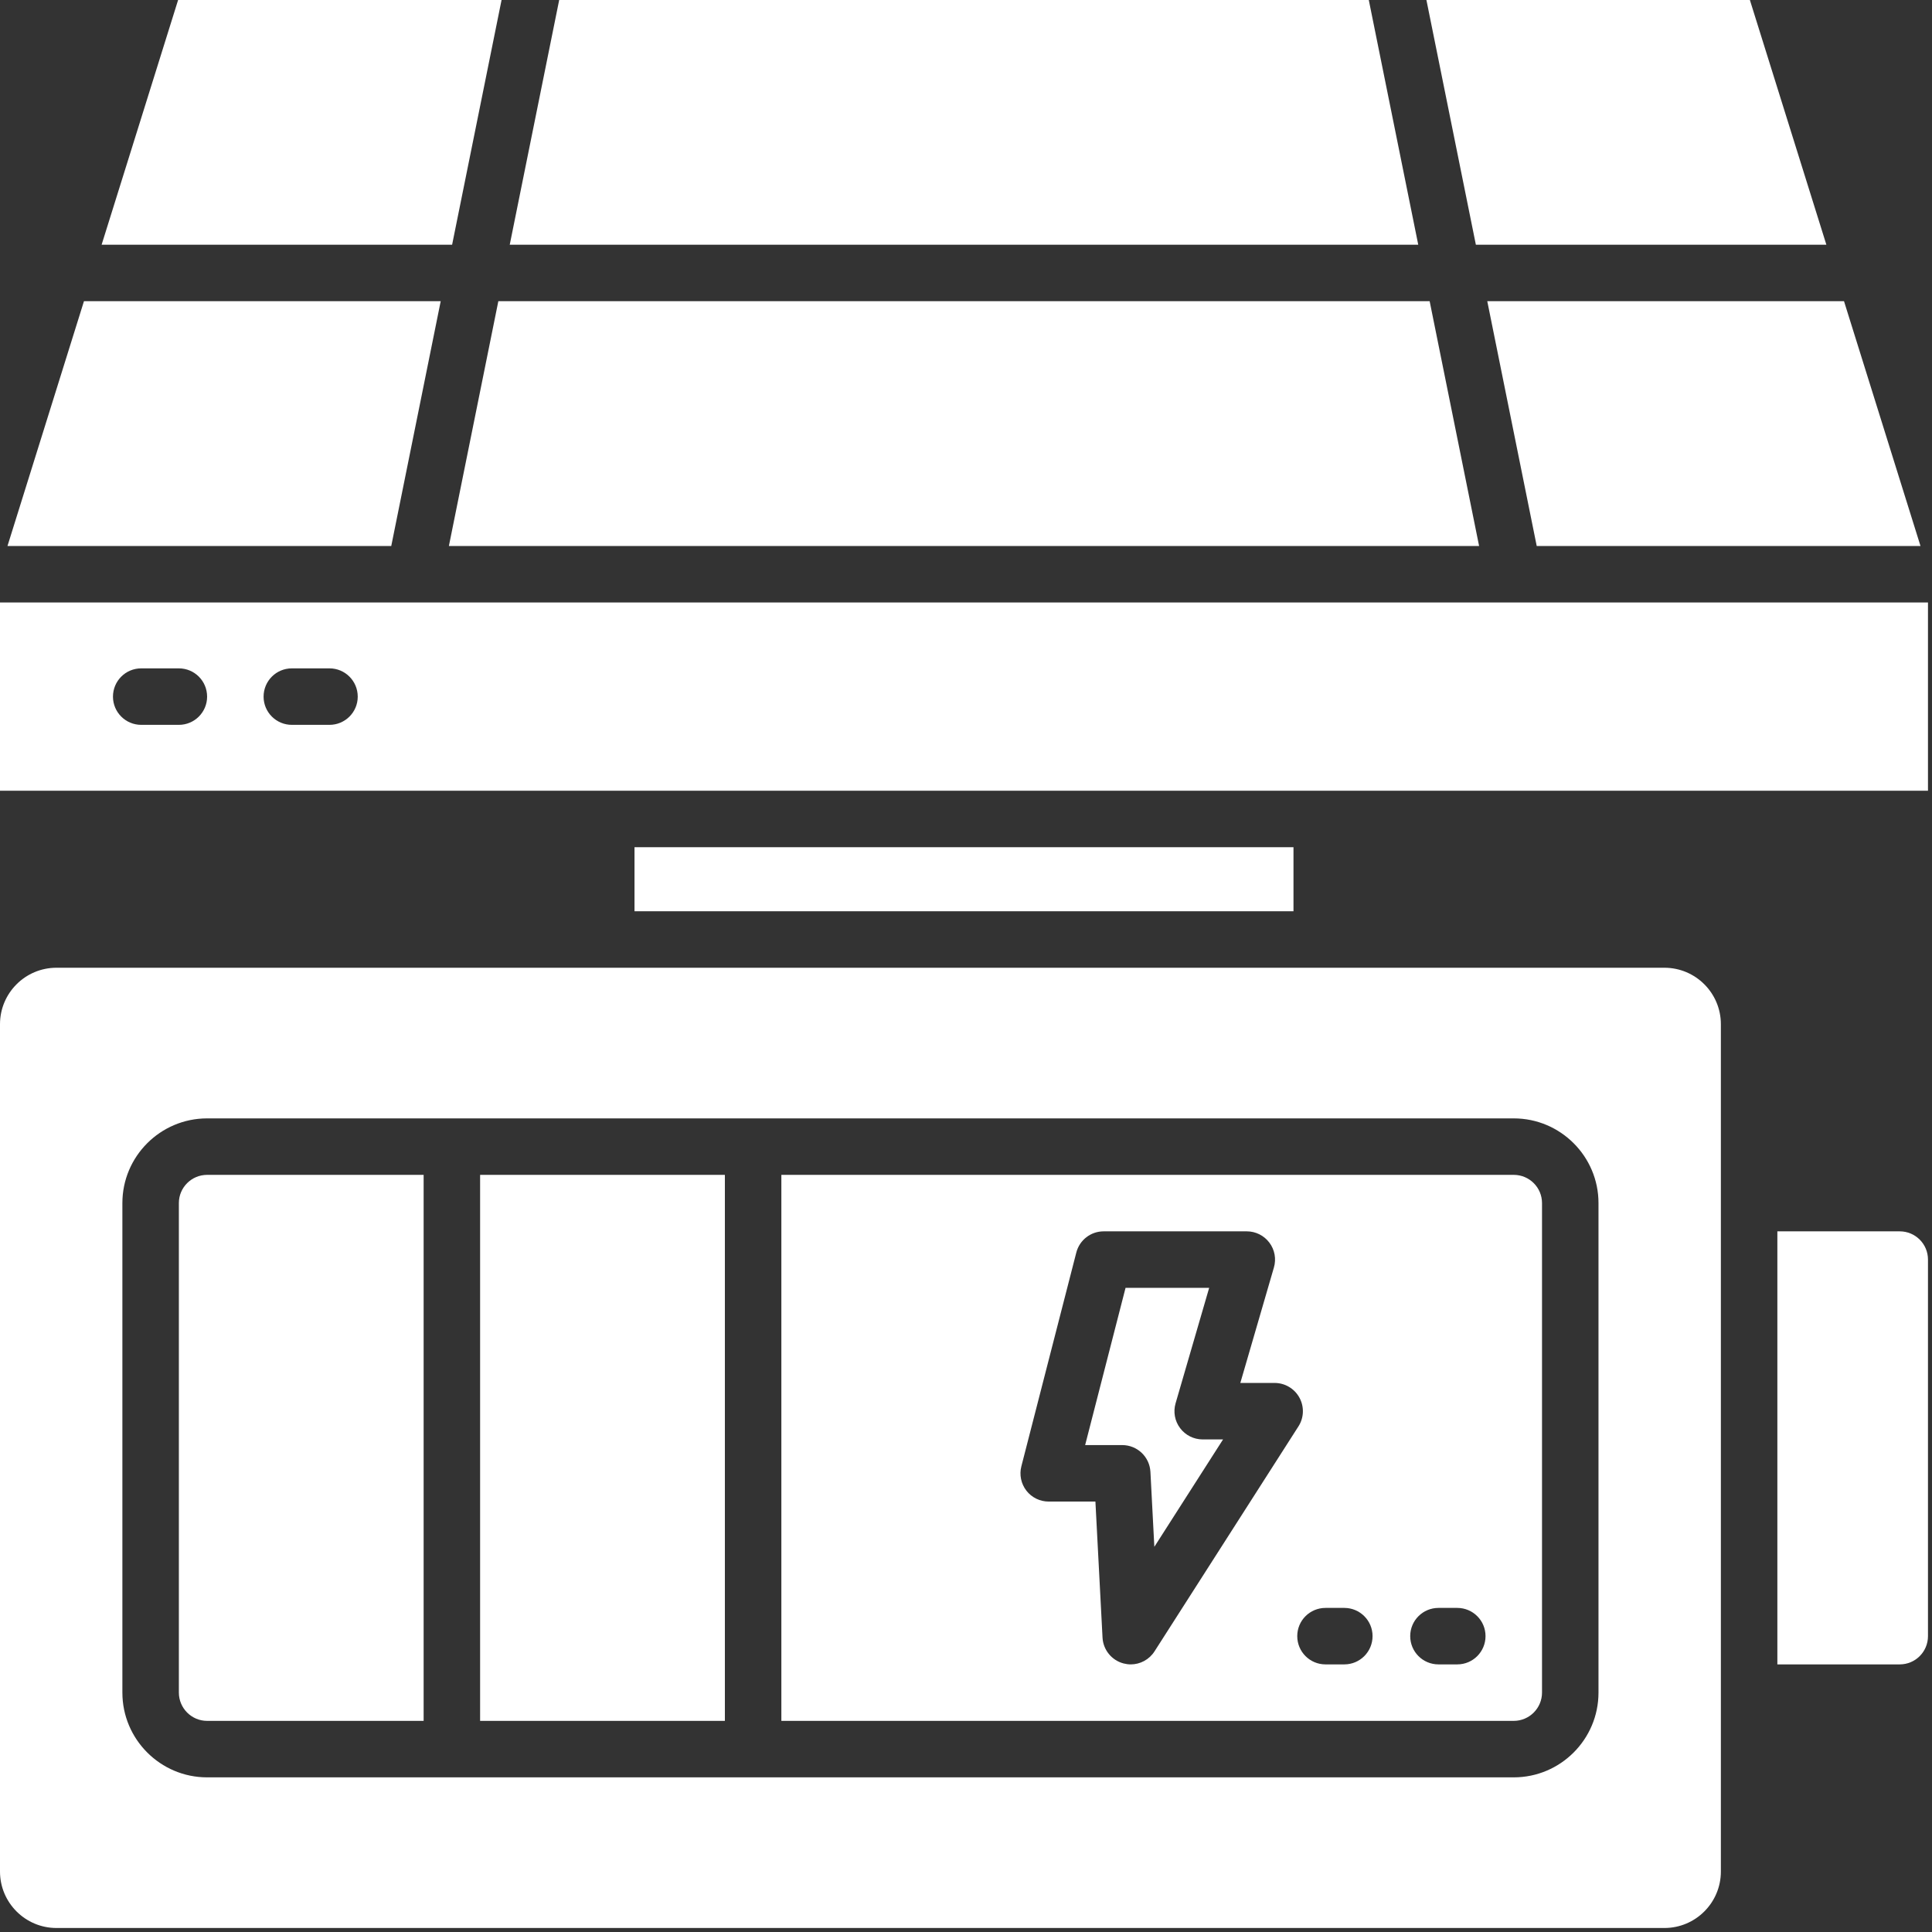
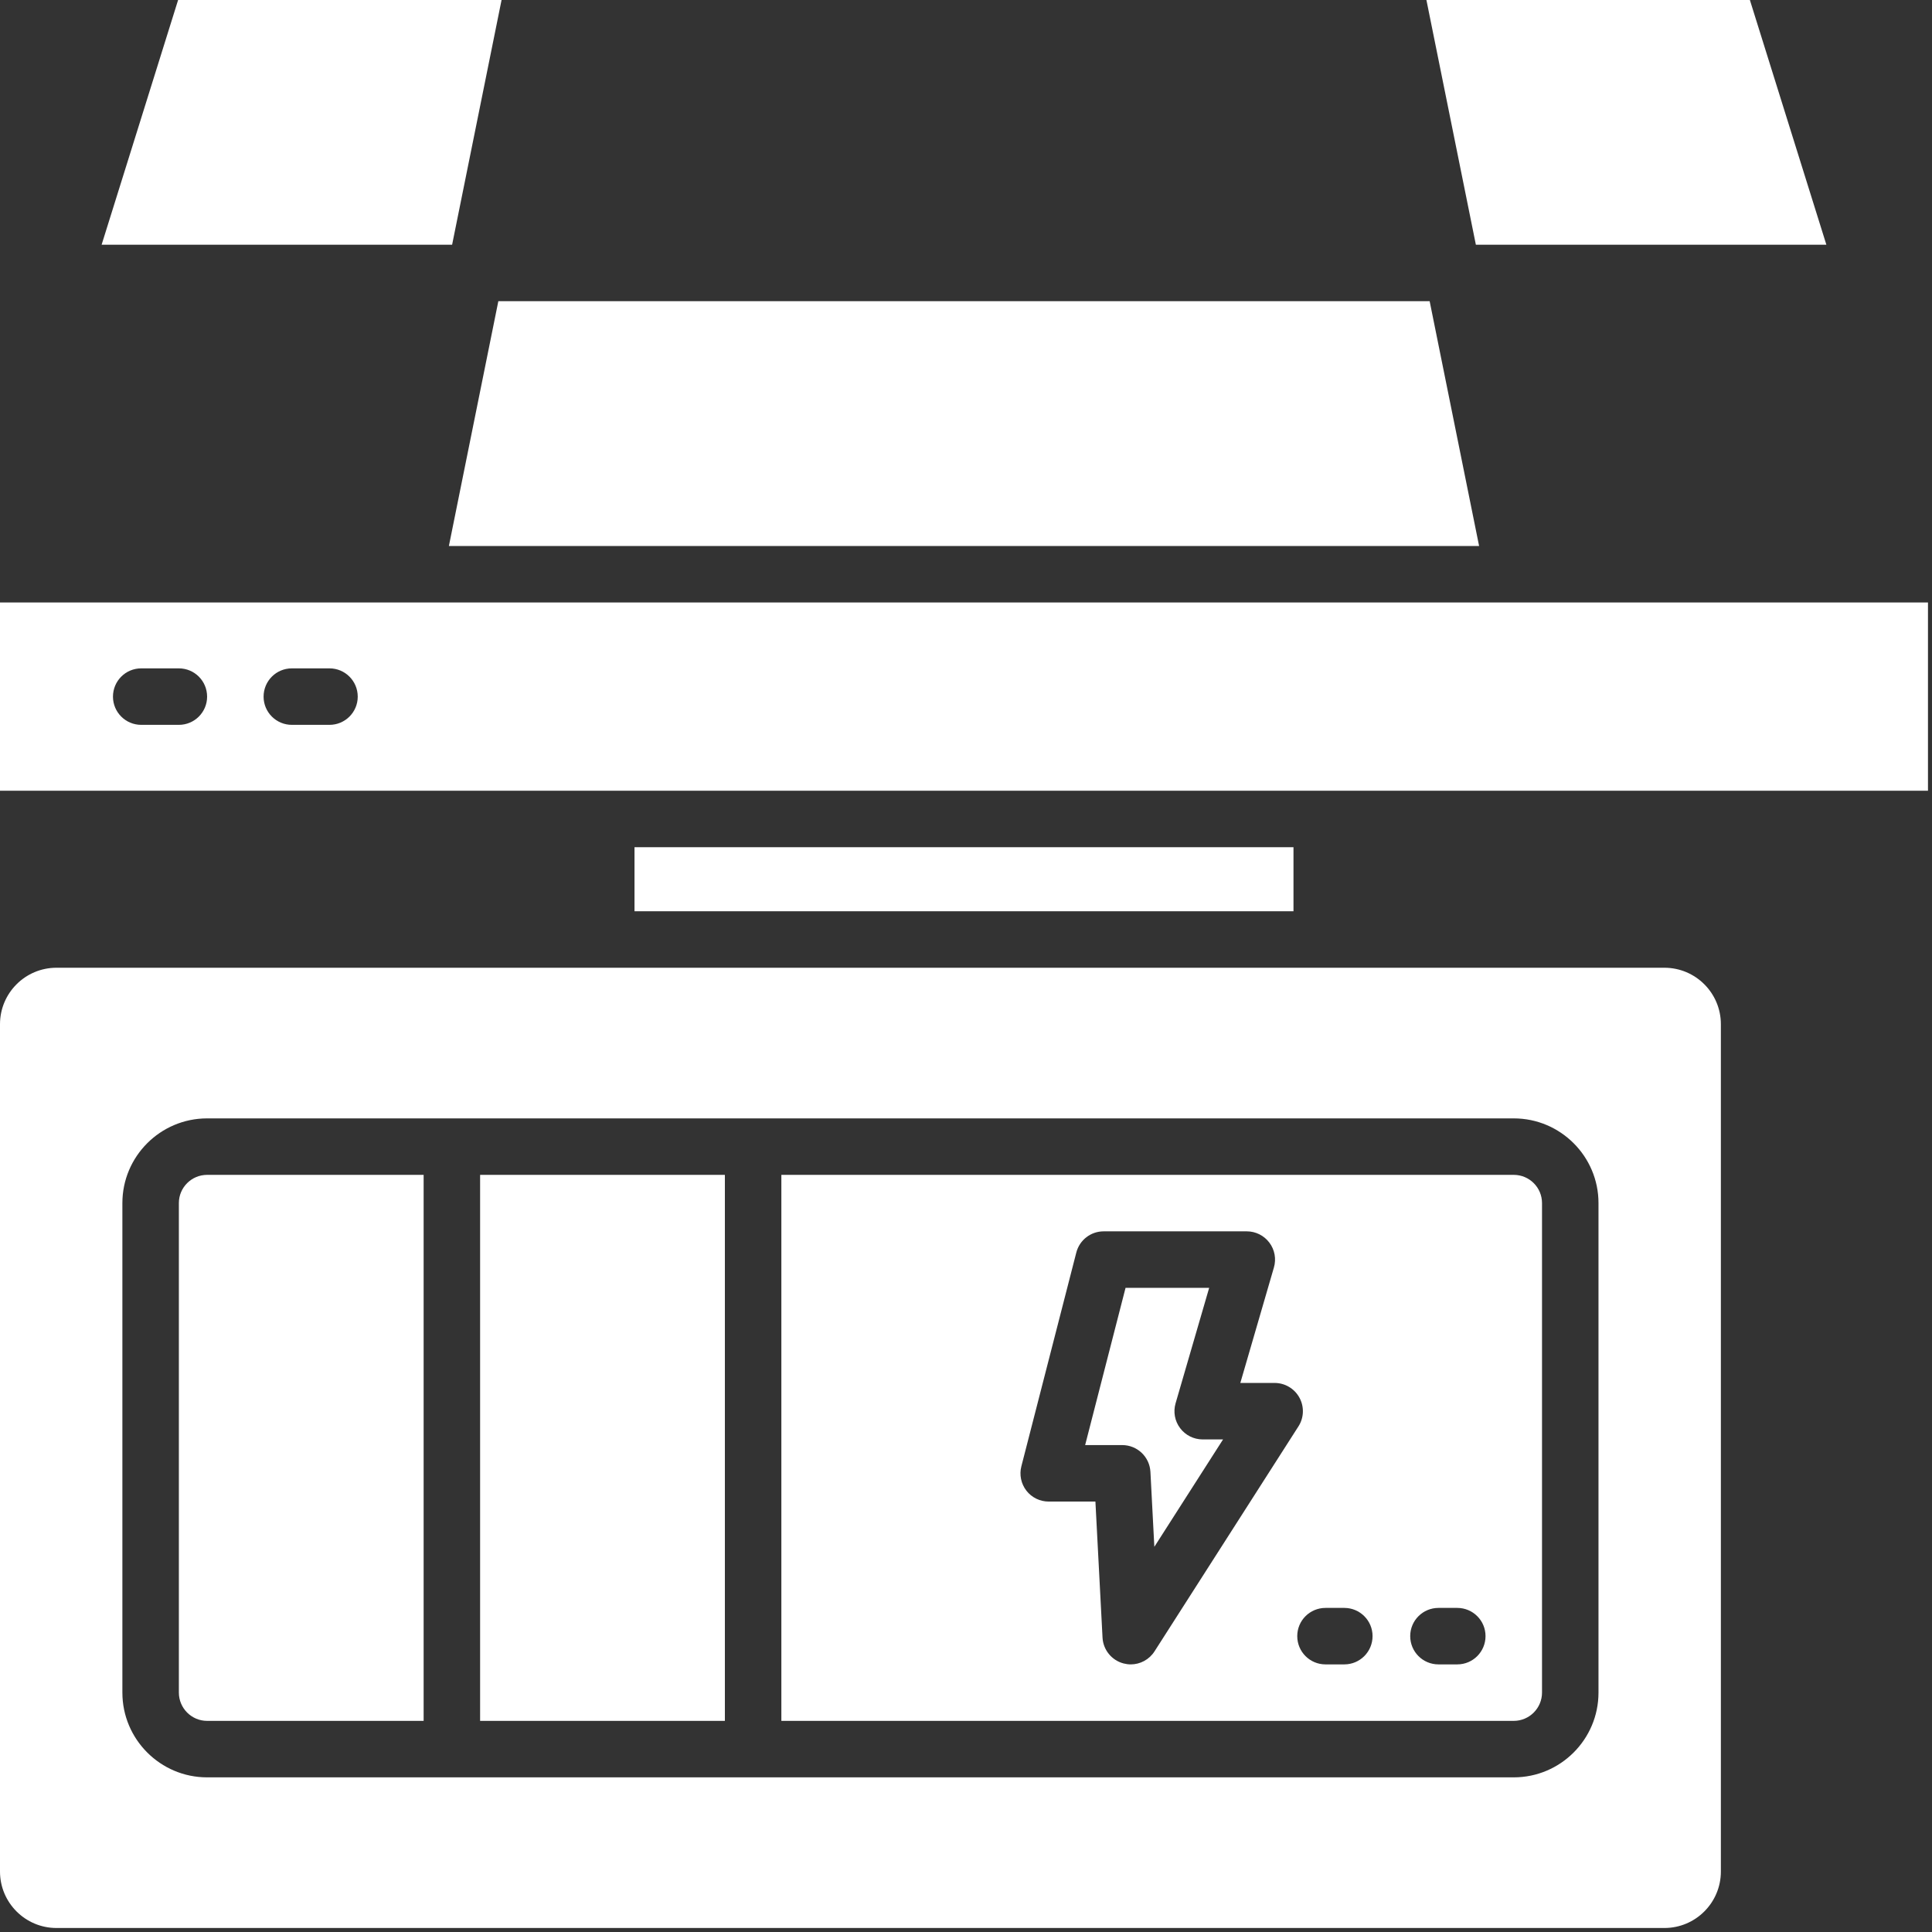
<svg xmlns="http://www.w3.org/2000/svg" width="100%" height="100%" viewBox="0 0 222 222" version="1.1" xml:space="preserve" style="fill-rule:evenodd;clip-rule:evenodd;stroke-linejoin:round;stroke-miterlimit:2;">
  <rect x="0" y="0" width="222" height="222" fill="#333333" stroke="none" />
-   <path d="M176.58,62.74l44.099,0l-8.789,-28.13l-40.992,0l5.682,28.13Z" style="fill:#fff;fill-rule:nonzero;" />
  <path d="M209.862,28.12l-8.789,-28.12l-37.168,0l5.682,28.12l40.275,-0Z" style="fill:#fff;fill-rule:nonzero;" />
  <path d="M57.633,0l-37.167,0l-8.789,28.12l40.274,-0l5.682,-28.12Z" style="fill:#fff;fill-rule:nonzero;" />
-   <path d="M157.284,0l-93.029,0l-5.682,28.12l104.393,-0l-5.682,-28.12Z" style="fill:#fff;fill-rule:nonzero;" />
-   <path d="M50.64,34.61l-40.992,0l-8.789,28.13l44.099,0l5.682,-28.13Z" style="fill:#fff;fill-rule:nonzero;" />
  <path d="M57.262,34.61l-5.682,28.13l118.379,0l-5.682,-28.13l-107.015,0Z" style="fill:#fff;fill-rule:nonzero;" />
  <path d="M37.861,83.29l-4.327,0c-1.793,0 -3.246,-1.45 -3.246,-3.24c-0,-1.8 1.453,-3.25 3.246,-3.25l4.327,0c1.792,0 3.245,1.45 3.245,3.25c0,1.79 -1.453,3.24 -3.245,3.24Zm-17.308,0l-4.327,0c-1.792,0 -3.245,-1.45 -3.245,-3.24c0,-1.8 1.453,-3.25 3.245,-3.25l4.327,0c1.792,0 3.245,1.45 3.245,3.25c0,1.79 -1.453,3.24 -3.245,3.24Zm-20.553,-14.06l-0,21.63l221.538,0l-0,-21.63l-221.538,0Z" style="fill:#fff;fill-rule:nonzero;" />
  <rect x="55.168" y="135" width="28.125" height="62.74" style="fill:#fff;fill-rule:nonzero;" />
  <path d="M135.602,164.1c-0.613,-0.81 -0.805,-1.87 -0.52,-2.85l3.86,-13.27l-9.608,0l-4.644,18.07l4.261,0c1.727,0 3.151,1.35 3.241,3.08l0.45,8.61l7.896,-12.34l-2.34,0c-1.021,0 -1.983,-0.48 -2.596,-1.3Z" style="fill:#fff;fill-rule:nonzero;" />
  <path d="M20.553,138.24l-0,56.25c-0,1.79 1.456,3.25 3.245,3.25l24.88,0l-0,-62.74l-24.88,0c-1.789,0 -3.245,1.45 -3.245,3.24Z" style="fill:#fff;fill-rule:nonzero;" />
  <path d="M167.452,191.25l-2.164,0c-1.792,0 -3.245,-1.45 -3.245,-3.25c-0,-1.79 1.453,-3.24 3.245,-3.24l2.164,0c1.792,0 3.245,1.45 3.245,3.24c-0,1.8 -1.453,3.25 -3.245,3.25Zm-12.981,0l-2.163,0c-1.793,0 -3.245,-1.45 -3.245,-3.25c-0,-1.79 1.452,-3.24 3.245,-3.24l2.163,0c1.792,0 3.245,1.45 3.245,3.24c0,1.8 -1.453,3.25 -3.245,3.25Zm-24.542,0c-0.275,0 -0.554,-0.04 -0.829,-0.11c-1.363,-0.36 -2.338,-1.56 -2.412,-2.97l-0.817,-15.63l-5.366,0c-1.003,0 -1.95,-0.46 -2.565,-1.25c-0.614,-0.8 -0.828,-1.83 -0.578,-2.8l6.312,-24.56c0.369,-1.44 1.662,-2.44 3.143,-2.44l16.449,0c1.021,0 1.982,0.48 2.595,1.3c0.613,0.81 0.806,1.87 0.521,2.85l-3.86,13.27l3.944,0c1.186,0 2.278,0.65 2.847,1.69c0.569,1.04 0.526,2.31 -0.113,3.3l-16.537,25.85c-0.607,0.95 -1.646,1.5 -2.734,1.5Zm44.013,-56.25l-84.158,0l-0,62.74l84.158,0c1.79,0 3.246,-1.46 3.246,-3.25l-0,-56.25c-0,-1.79 -1.456,-3.24 -3.246,-3.24Z" style="fill:#fff;fill-rule:nonzero;" />
  <path d="M183.678,194.49c0,5.37 -4.367,9.74 -9.736,9.74l-150.144,0c-5.368,0 -9.735,-4.37 -9.735,-9.74l0,-56.25c0,-5.36 4.367,-9.73 9.735,-9.73l150.144,0c5.369,0 9.736,4.37 9.736,9.73l0,56.25Zm7.572,-83.29l-184.76,0c-3.584,0 -6.49,2.91 -6.49,6.49l-0,97.36c-0,3.58 2.906,6.49 6.49,6.49l184.76,0c3.585,0 6.49,-2.91 6.49,-6.49l-0,-97.36c-0,-3.58 -2.905,-6.49 -6.49,-6.49Z" style="fill:#fff;fill-rule:nonzero;" />
-   <path d="M218.293,141.49l-14.062,0l-0,49.76l14.062,0c1.793,0 3.245,-1.45 3.245,-3.25l-0,-43.27c-0,-1.79 -1.452,-3.24 -3.245,-3.24Z" style="fill:#fff;fill-rule:nonzero;" />
  <rect x="72.909" y="97.35" width="75.721" height="7.36" style="fill:#fff;fill-rule:nonzero;" />
</svg>